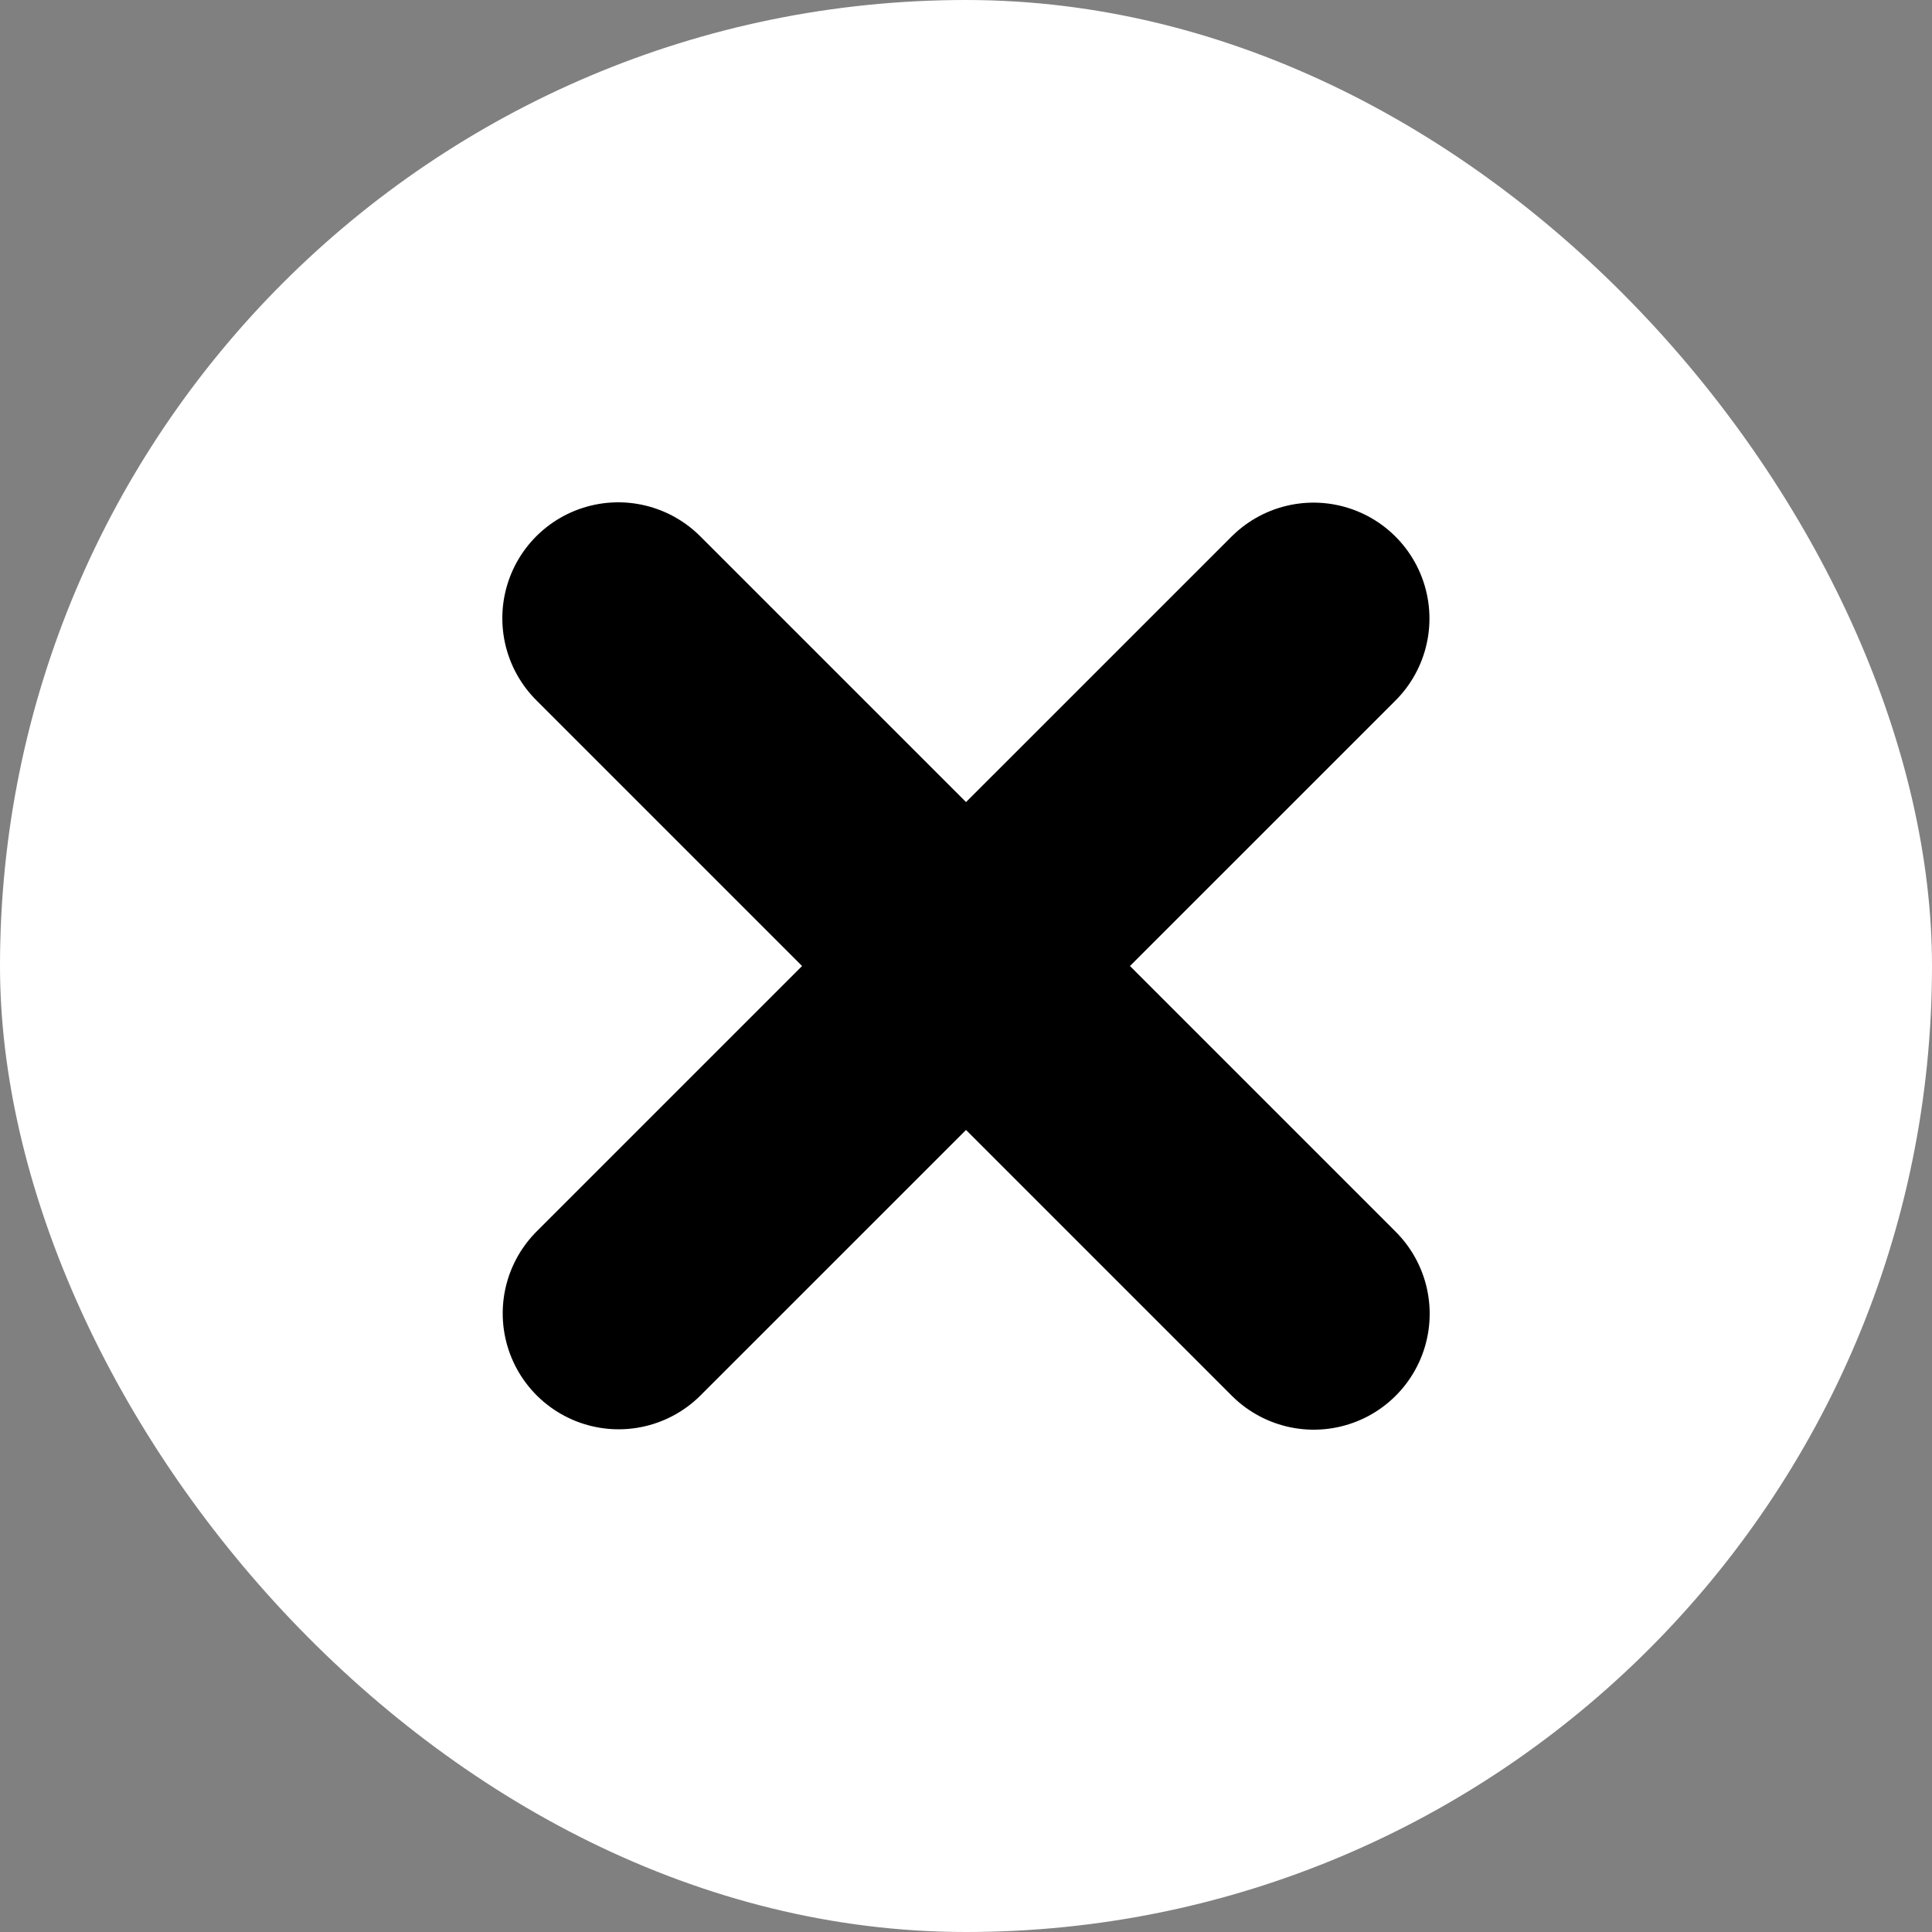
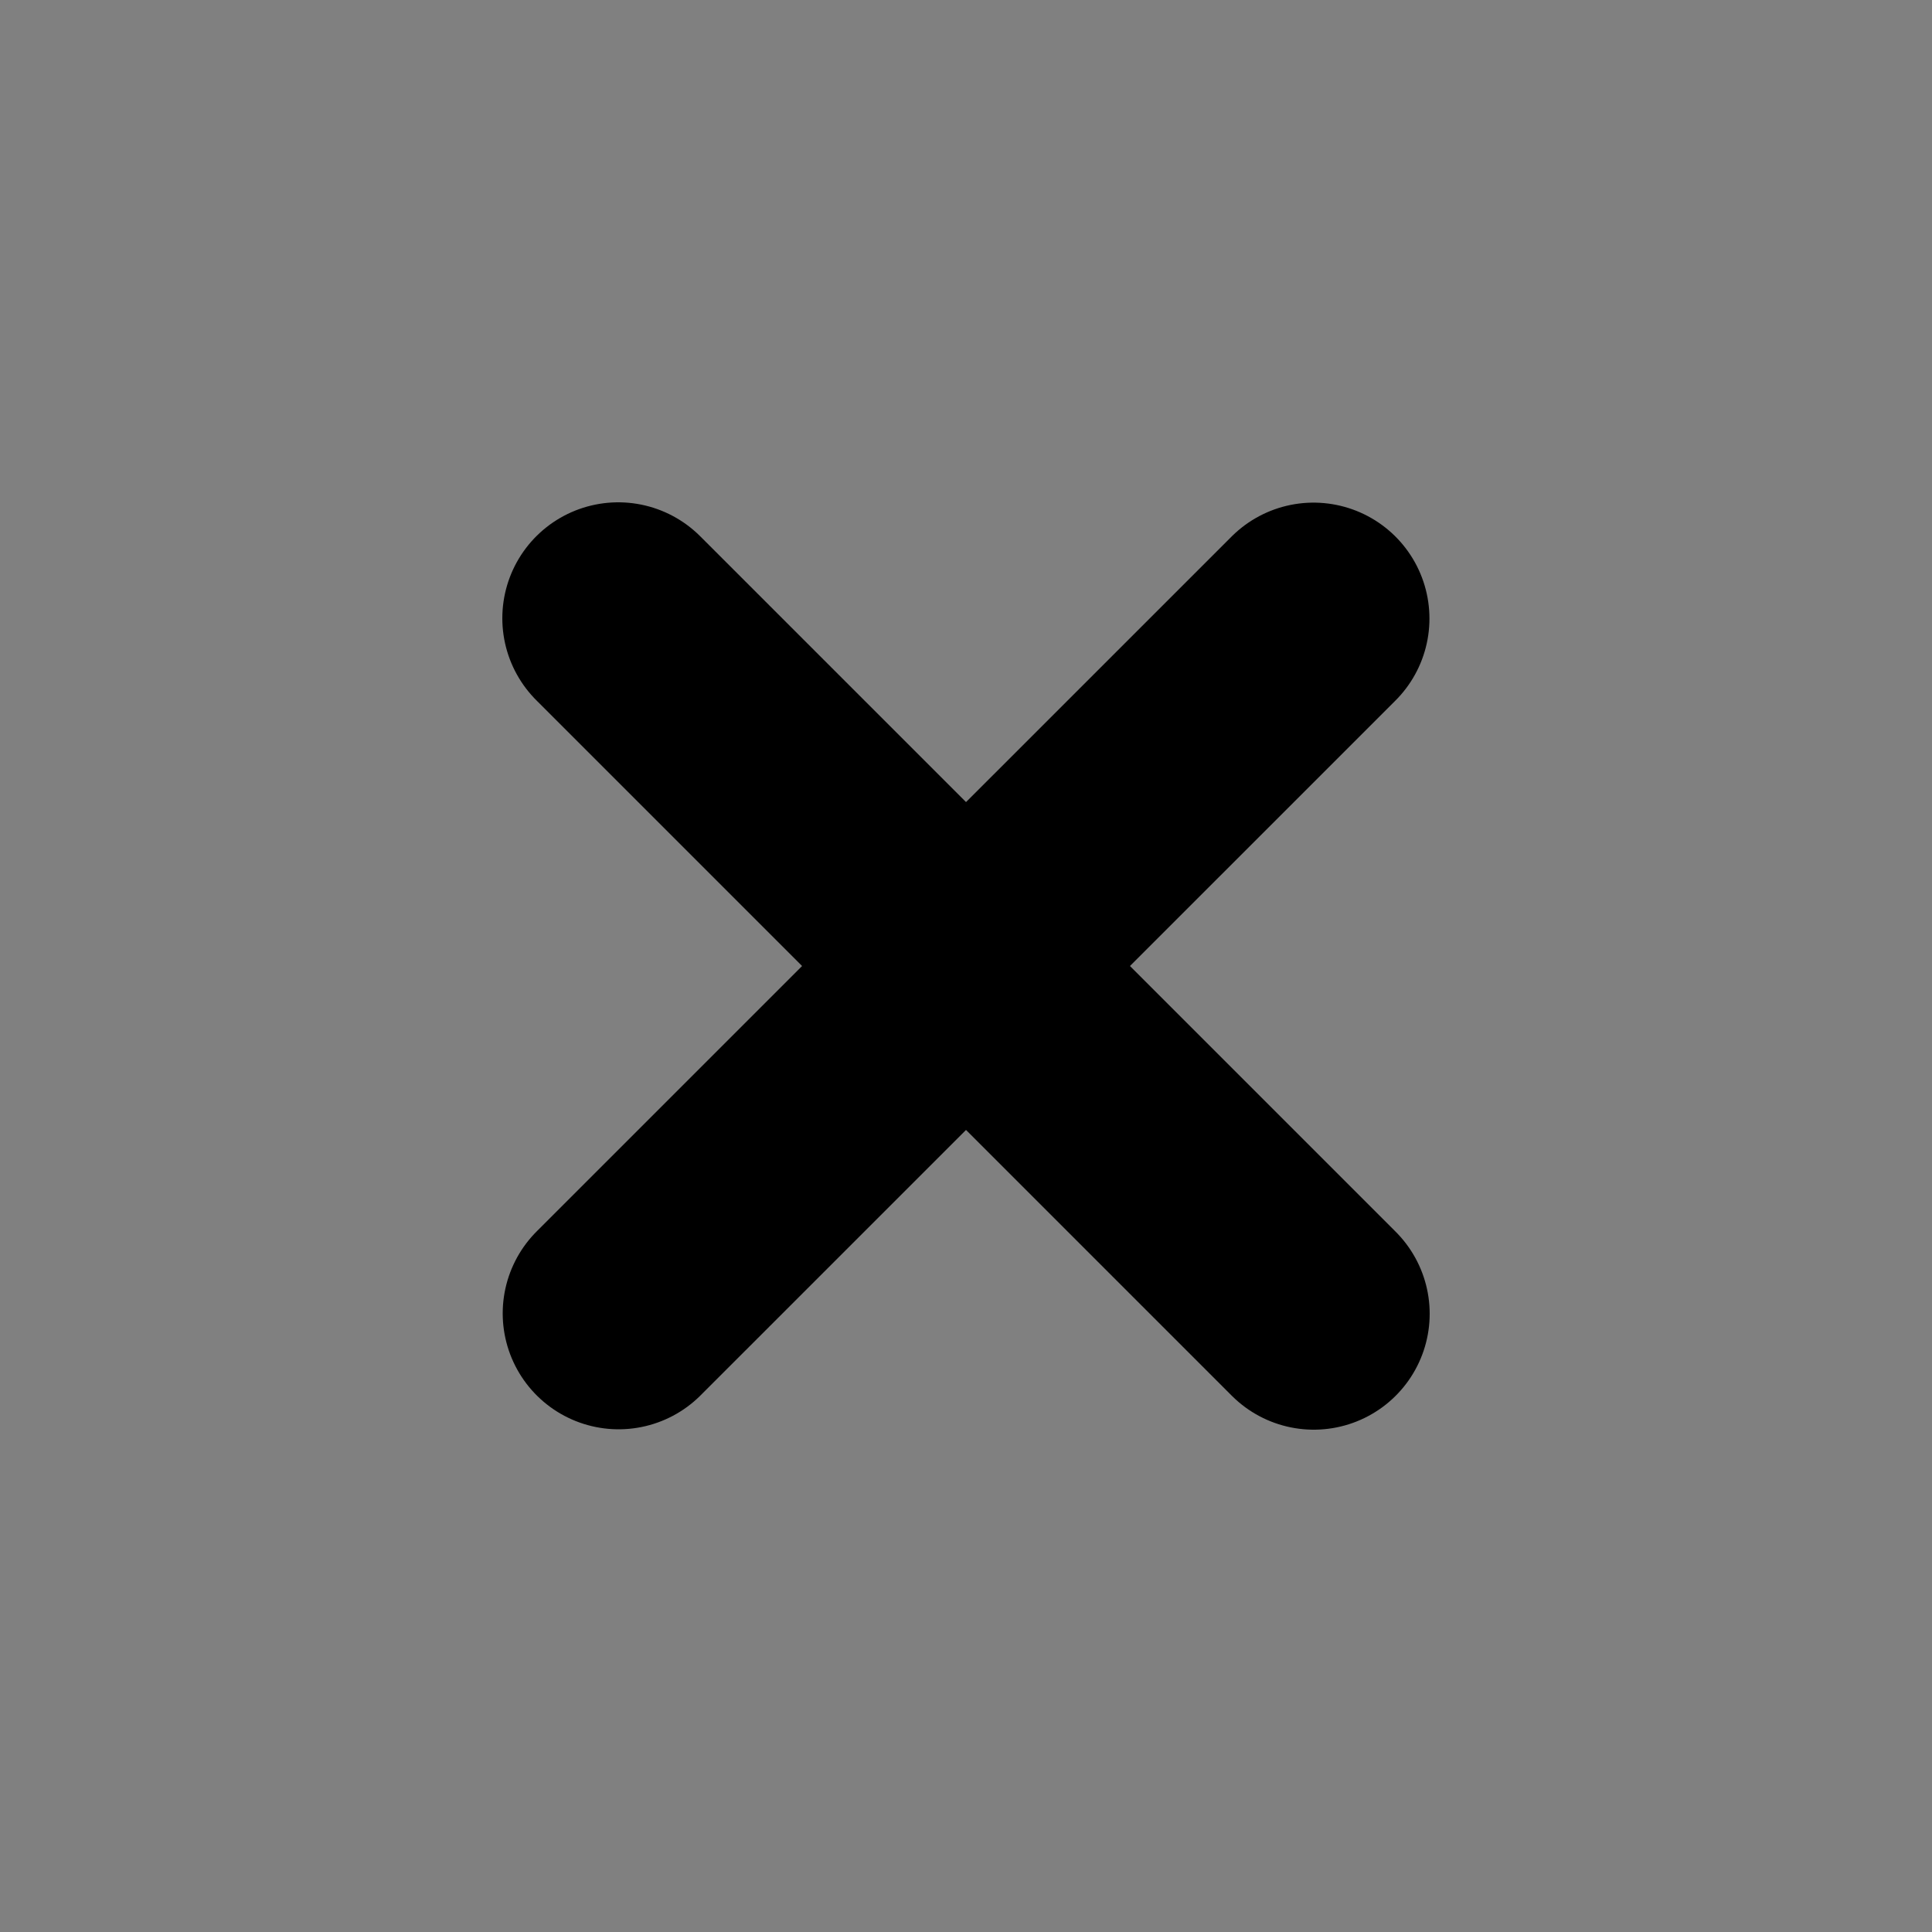
<svg xmlns="http://www.w3.org/2000/svg" width="25" height="25" viewBox="0 0 25 25" fill="none">
  <rect x="0" y="0" width="25" height="25" fill="#808080" stroke="none" />
-   <rect width="25" height="25" rx="12.5" fill="white" />
  <path d="M16.997 8.004L8.005 16.995M17 17L8 8" stroke="black" stroke-width="3" stroke-linecap="round" stroke-linejoin="round" />
</svg>